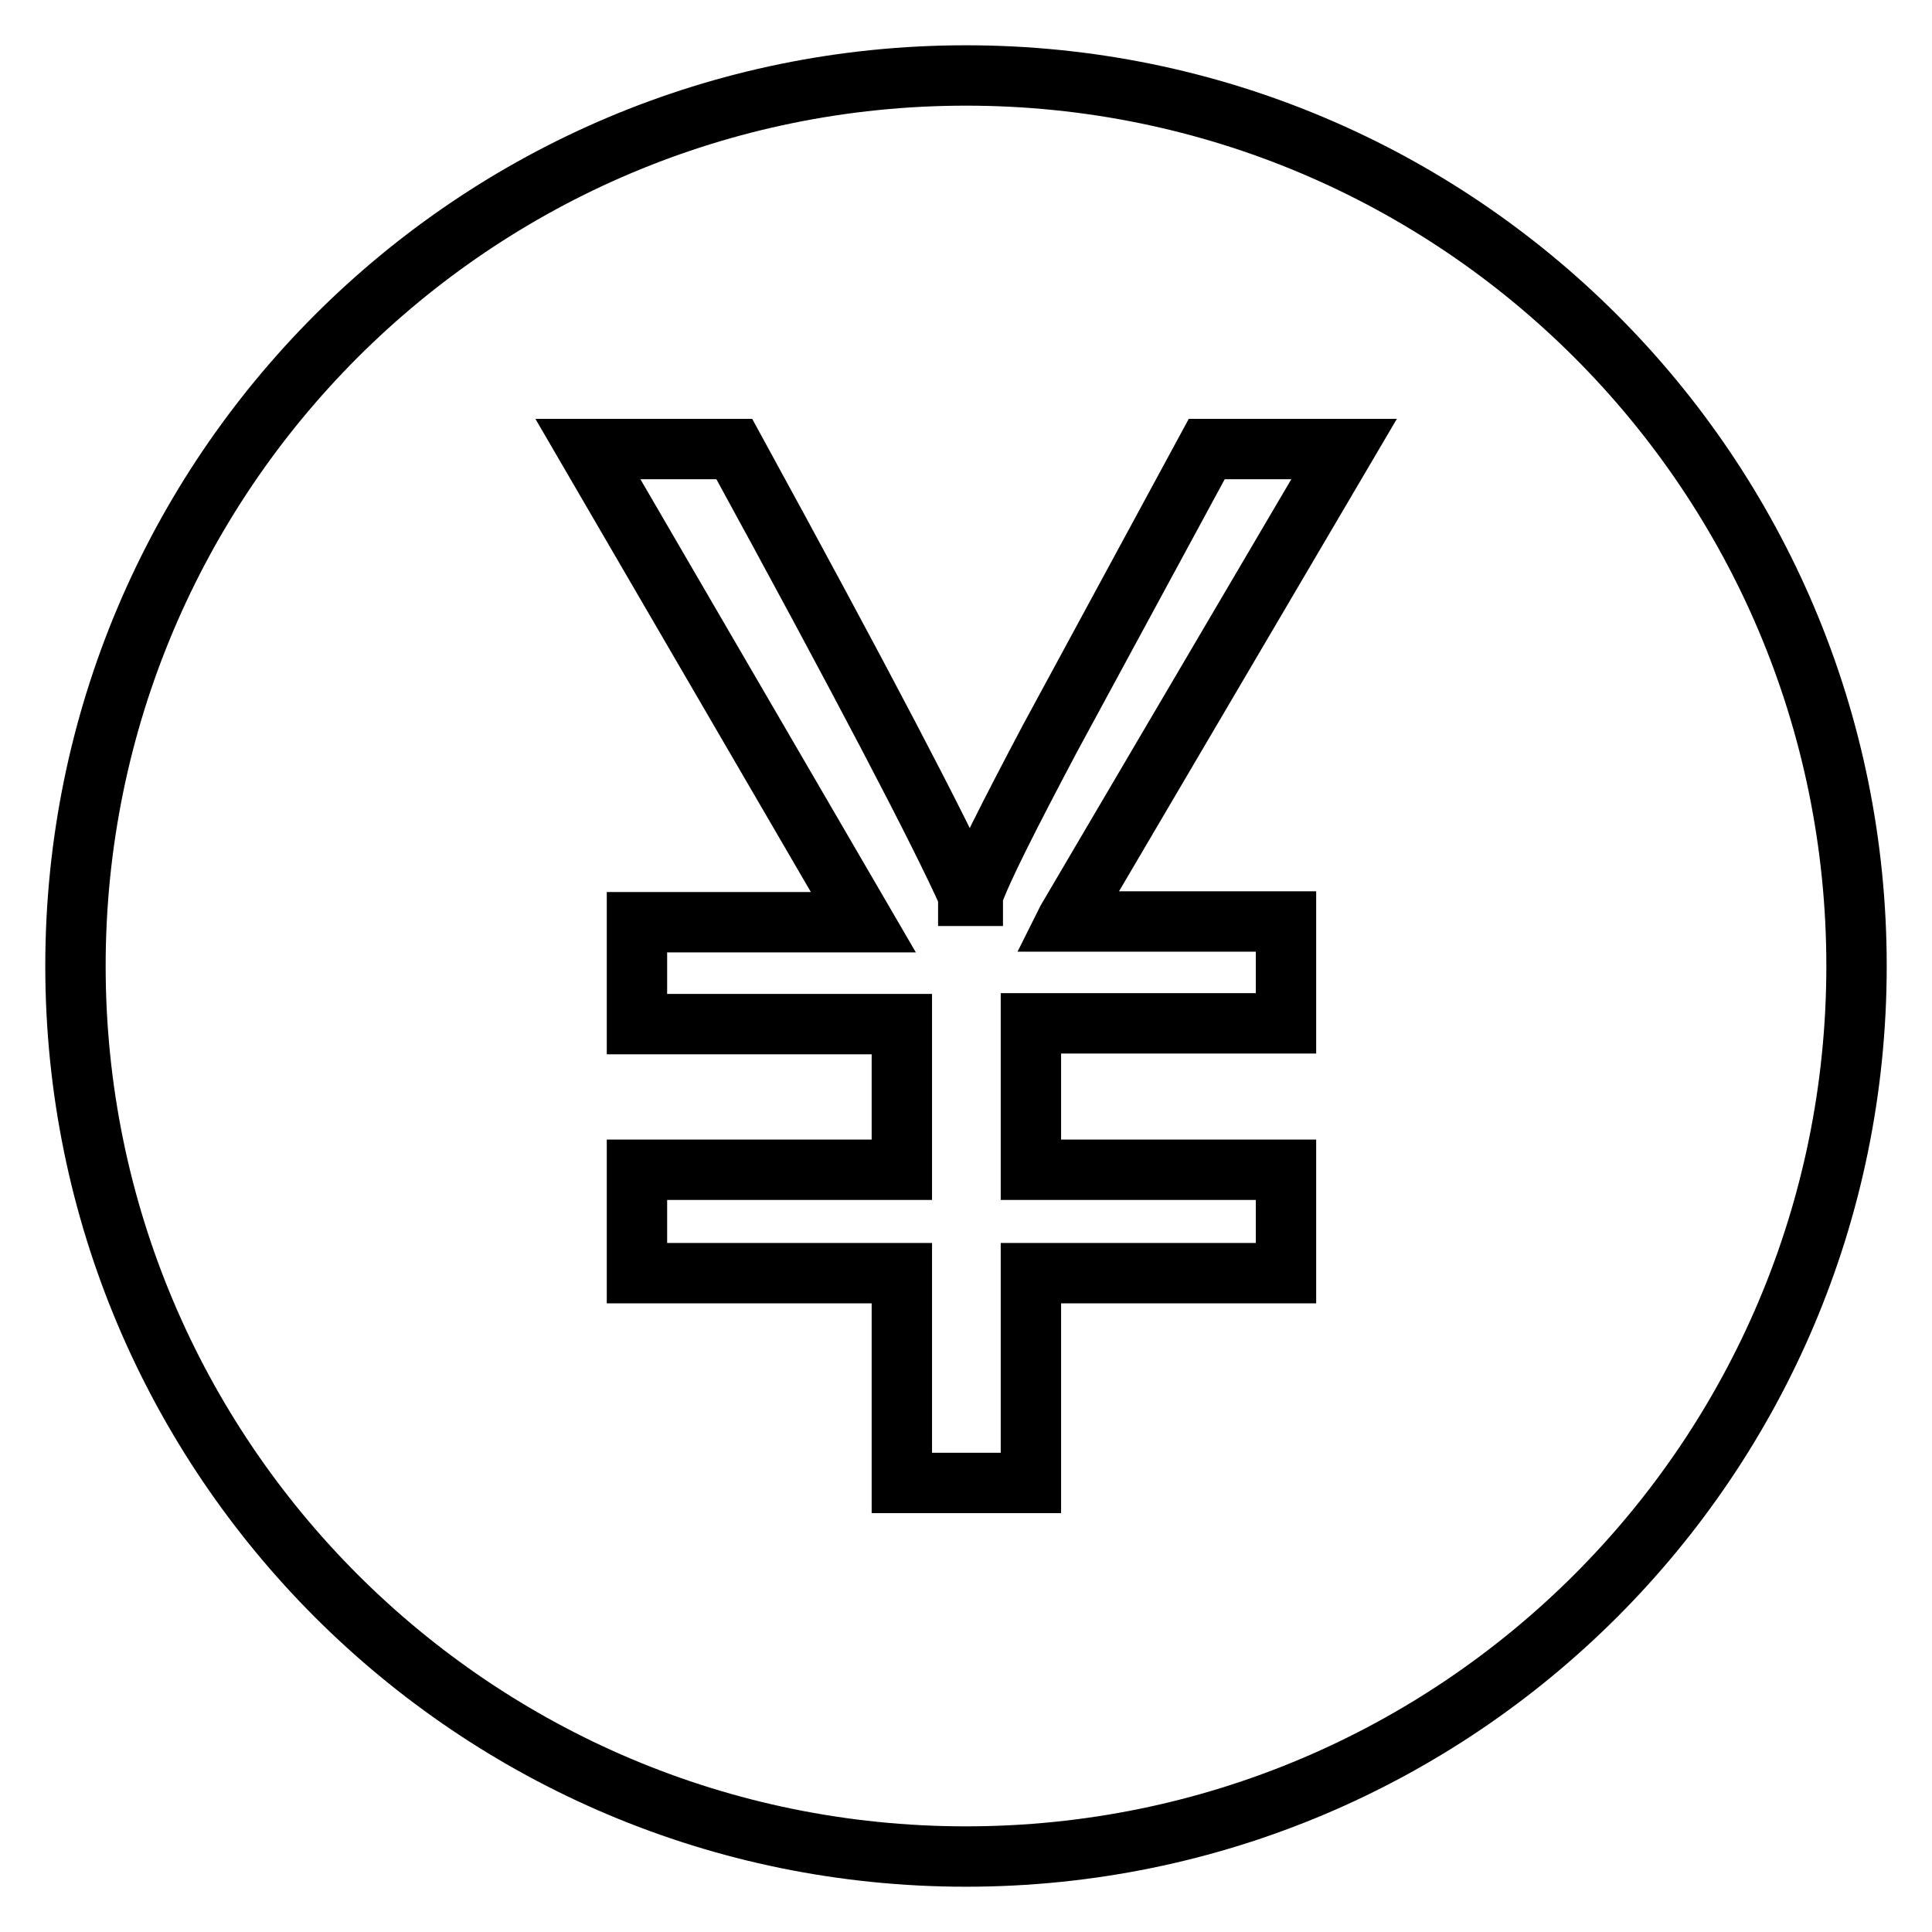
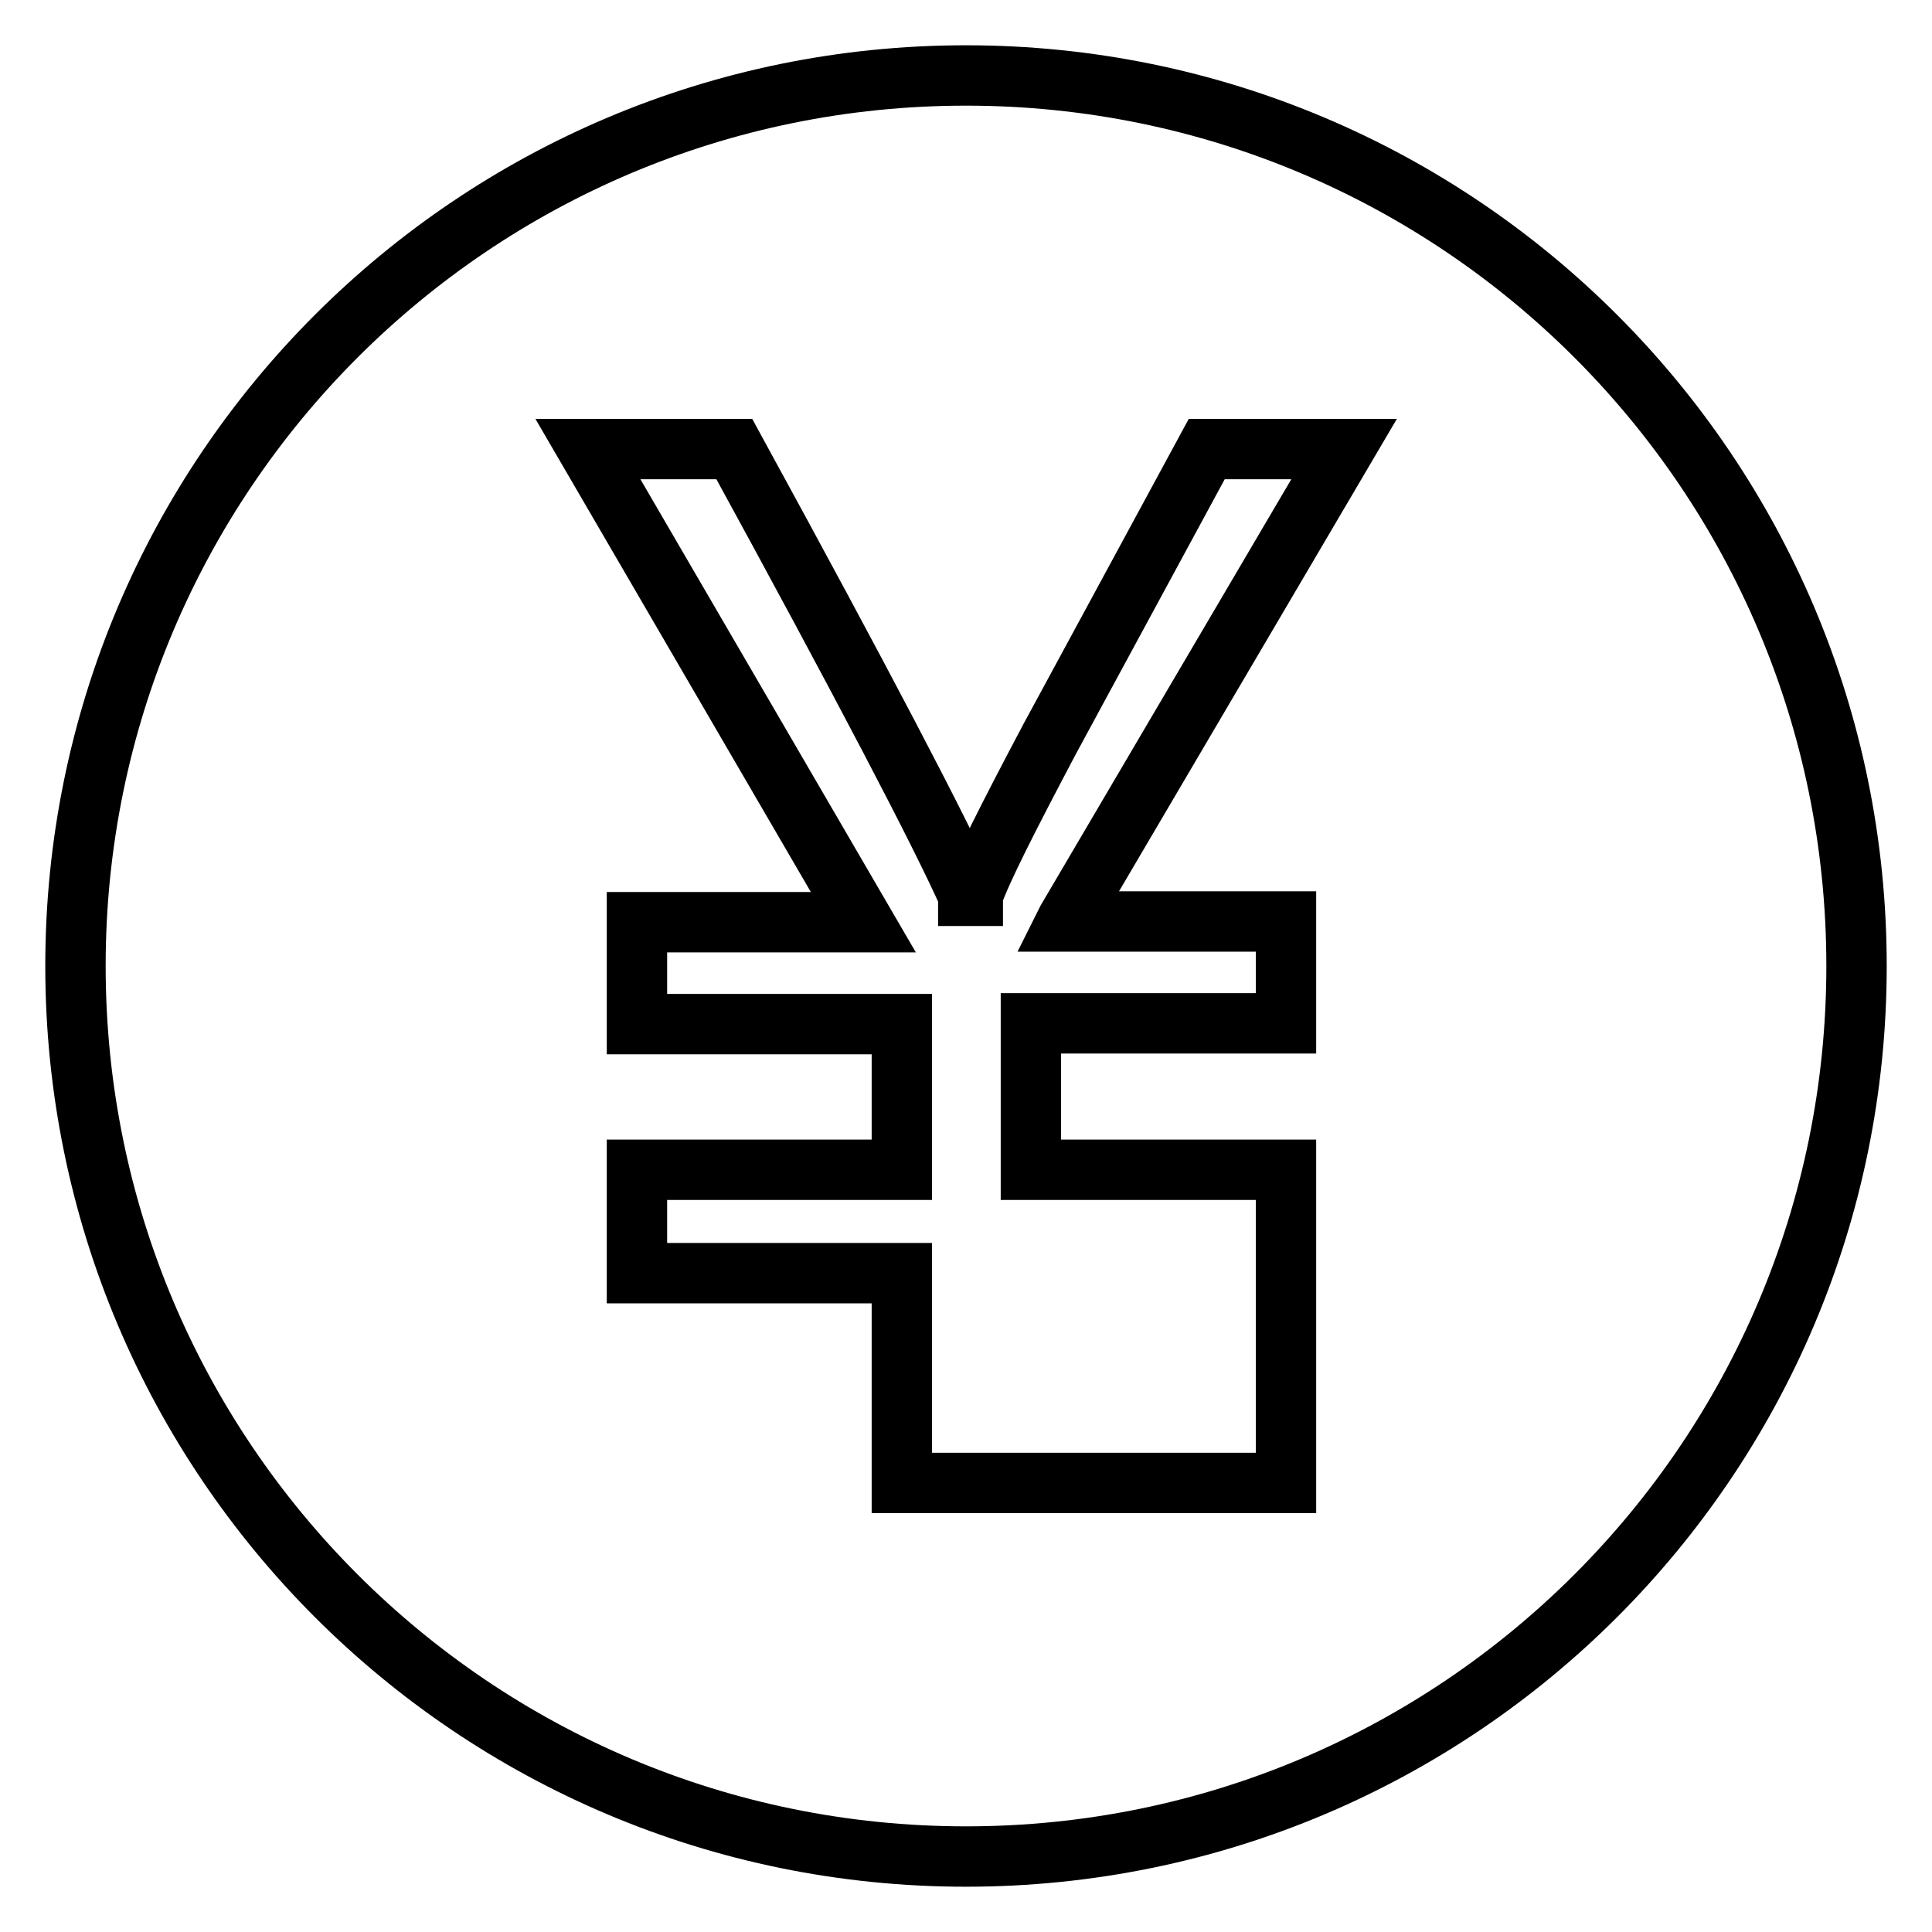
<svg xmlns="http://www.w3.org/2000/svg" version="1.1" x="0px" y="0px" viewBox="0 0 256 256" enable-background="new 0 0 256 256" xml:space="preserve">
  <g>
-     <path stroke-width="8" fill-opacity="0" stroke="#000000" d="M246,128c0,65.2-52.8,118-118,118c-65.2,0-118-52.8-118-118S62.8,10,128,10C193.2,10,246,62.8,246,128z  M119.5,196.5h17.1v-27.8h33.8V155h-33.8v-19.4h33.8v-13.5h-29.1l0.1-0.2l36.7-62.4h-18.2l-20.8,38.4c-5.5,10.4-9,17.3-10.2,20.7 l0,0.1h-0.6l0-0.1c-3.7-8.3-14.1-28.2-31-59.1H77.9l36.5,62.7h-30v13.5h35.1V155H84.4v13.7h35.1L119.5,196.5L119.5,196.5 L119.5,196.5z" />
+     <path stroke-width="8" fill-opacity="0" stroke="#000000" d="M246,128c0,65.2-52.8,118-118,118c-65.2,0-118-52.8-118-118S62.8,10,128,10C193.2,10,246,62.8,246,128z  M119.5,196.5h17.1h33.8V155h-33.8v-19.4h33.8v-13.5h-29.1l0.1-0.2l36.7-62.4h-18.2l-20.8,38.4c-5.5,10.4-9,17.3-10.2,20.7 l0,0.1h-0.6l0-0.1c-3.7-8.3-14.1-28.2-31-59.1H77.9l36.5,62.7h-30v13.5h35.1V155H84.4v13.7h35.1L119.5,196.5L119.5,196.5 L119.5,196.5z" />
  </g>
</svg>